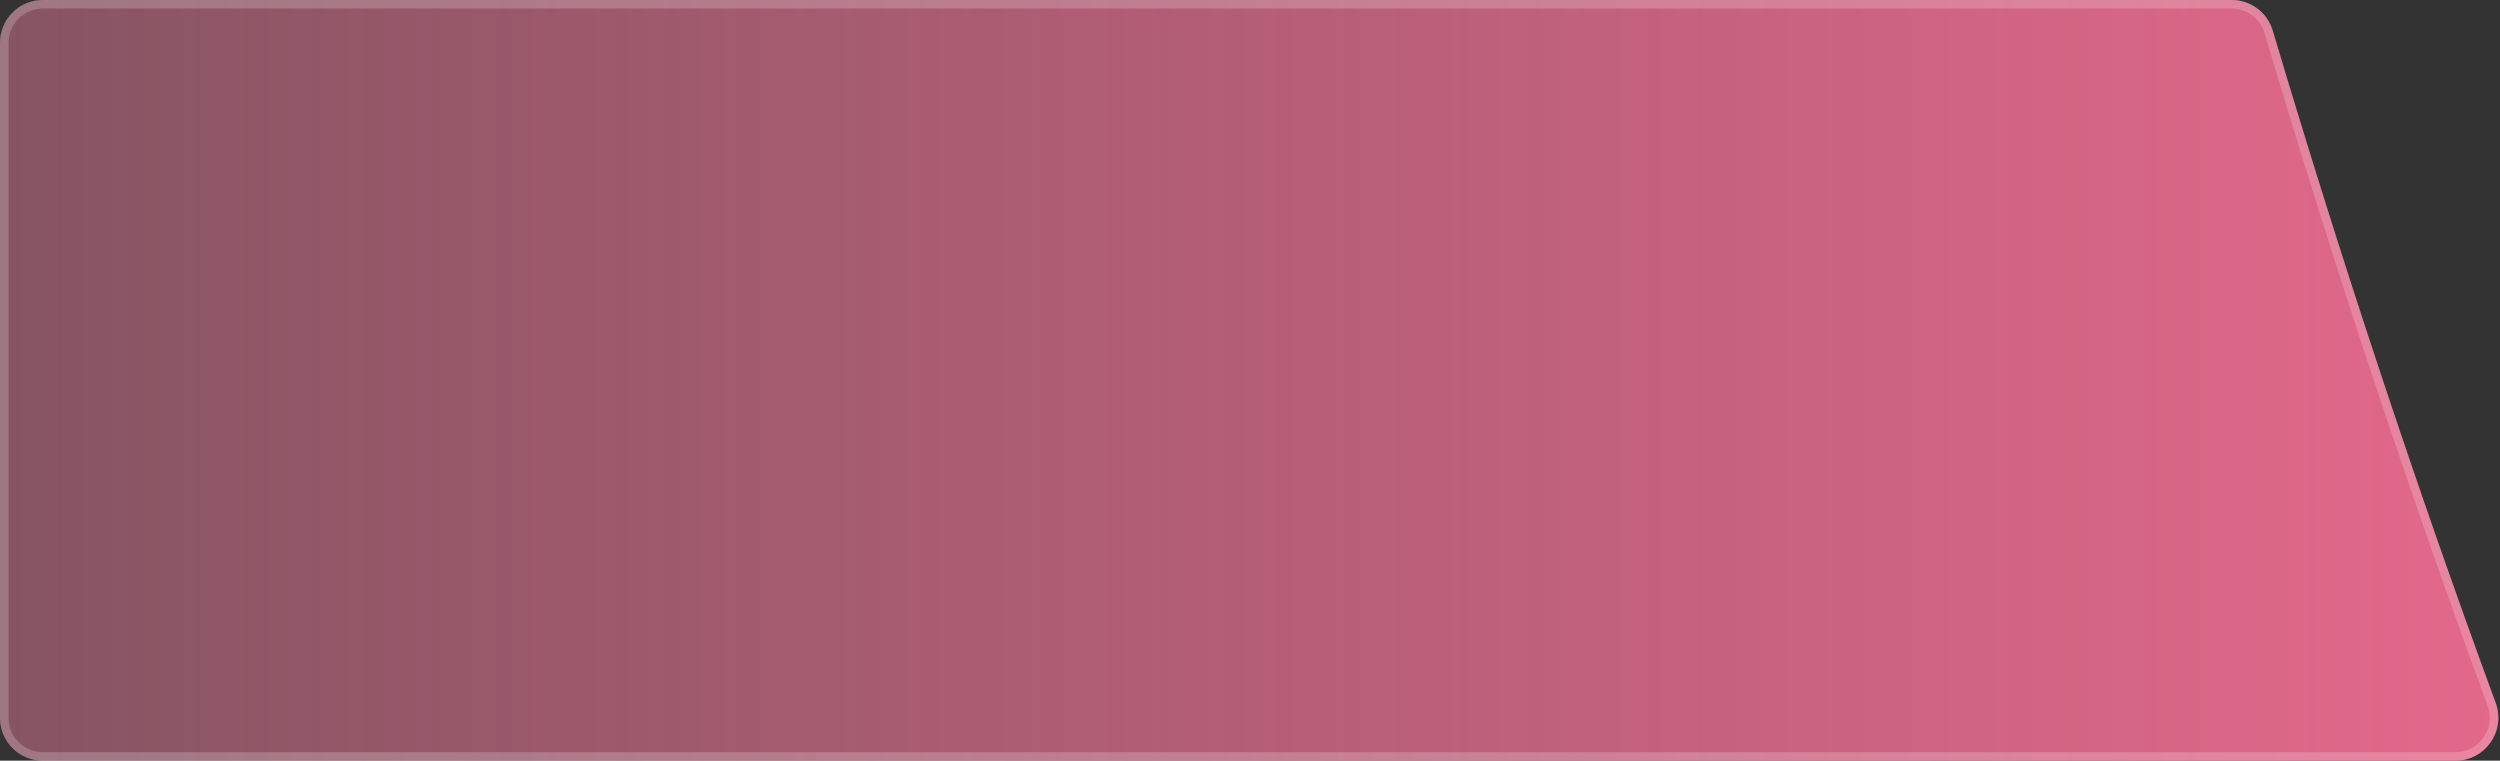
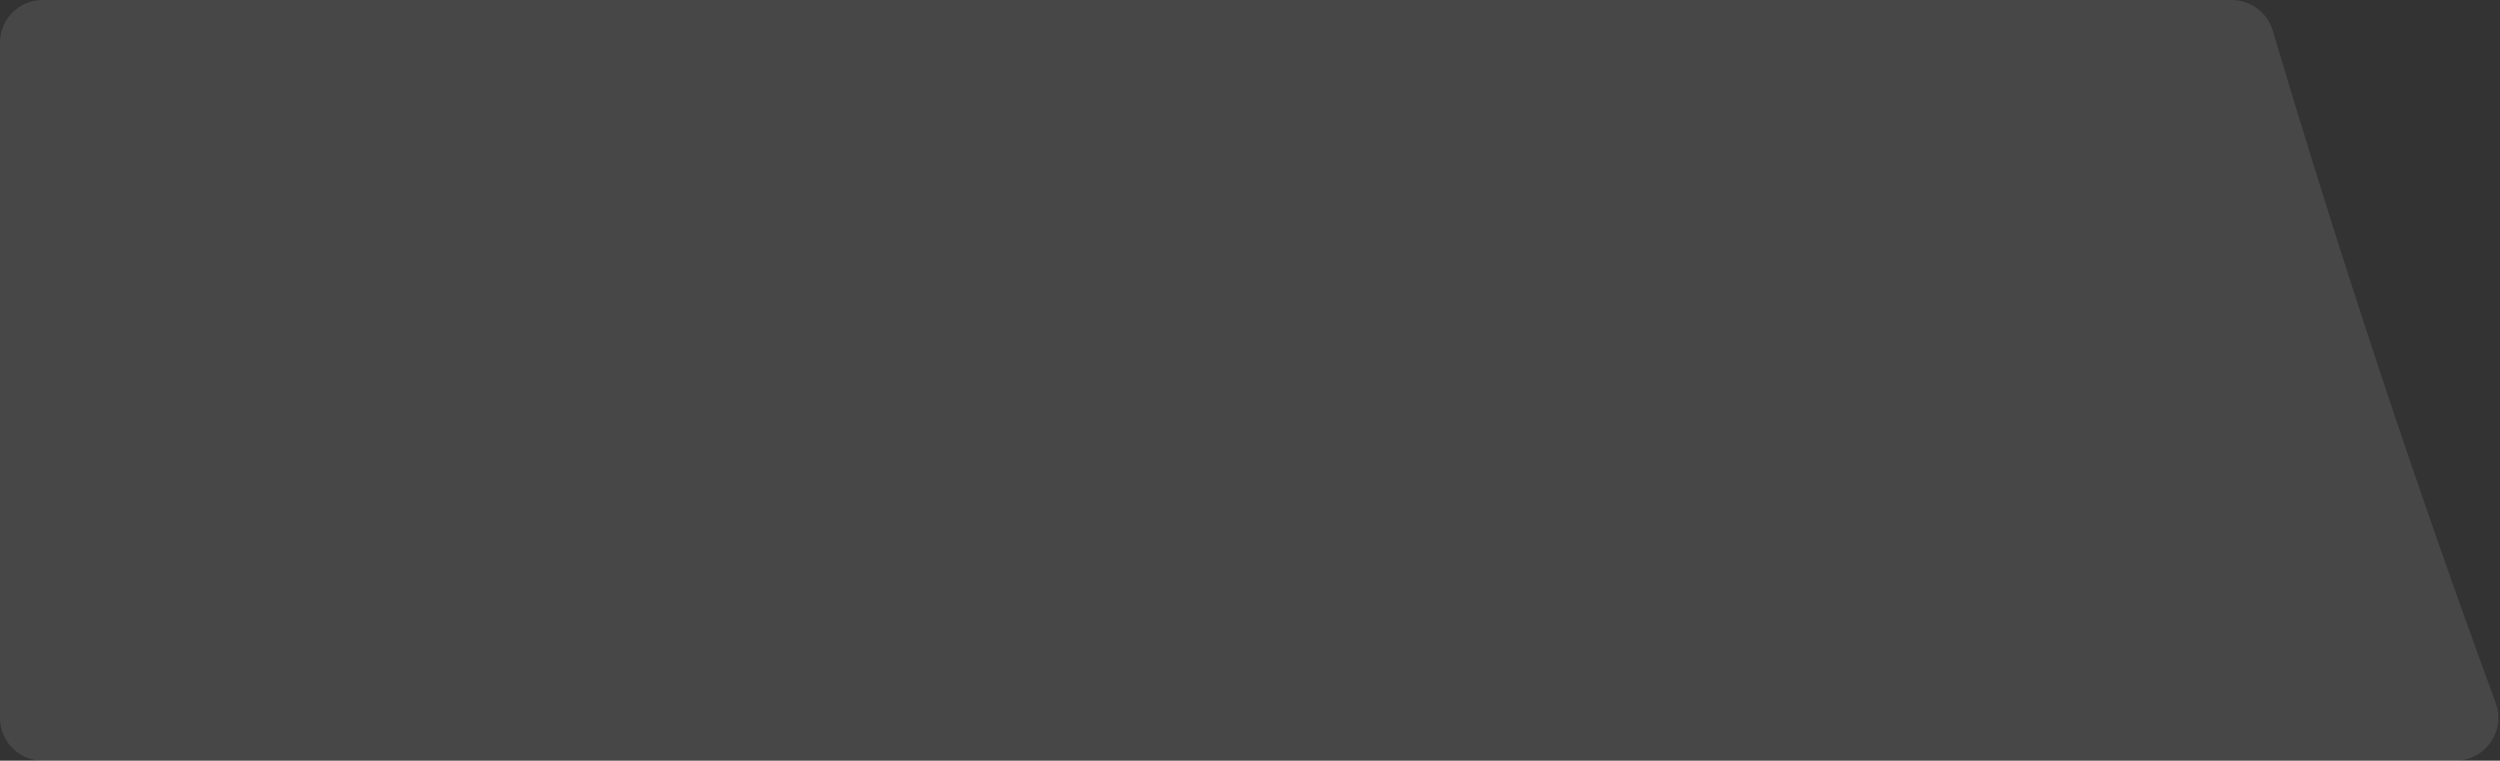
<svg xmlns="http://www.w3.org/2000/svg" width="1170" height="356" viewBox="0 0 1170 356" fill="none">
  <rect x="0" y="0" width="1170" height="356" fill="#333333" stroke="none" />
  <path d="M1063.64 14.342C1061.11 5.842 1053.31 0 1044.44 0H19.994C8.95 0 0 8.954 0 20V336C0 347.046 8.95 356 19.994 356H1149.17C1163.13 356 1172.8 342.07 1167.98 328.971C1130.51 226.95 1095.69 121.988 1063.64 14.342Z" fill="white" fill-opacity="0.1" />
-   <path d="M1063.64 14.342C1061.11 5.842 1053.31 0 1044.44 0H19.994C8.95 0 0 8.954 0 20V336C0 347.046 8.95 356 19.994 356H1149.17C1163.13 356 1172.8 342.07 1167.98 328.971C1130.51 226.95 1095.69 121.988 1063.64 14.342Z" fill="url(#paint0_linear_105_581)" />
-   <path d="M19.994 2H1044.44C1052.42 2 1059.45 7.257 1061.73 14.912C1093.78 122.597 1128.62 227.6 1166.11 329.66C1170.44 341.462 1161.73 354 1149.17 354H19.994C10.056 354 2 345.942 2 336V20C2 10.058 10.056 2 19.994 2Z" stroke="white" stroke-opacity="0.2" stroke-width="4" />
  <defs>
    <linearGradient id="paint0_linear_105_581" x1="0" y1="438.442" x2="1209.68" y2="438.442" gradientUnits="userSpaceOnUse">
      <stop stop-color="#E6698C" stop-opacity="0.4" />
      <stop offset="1" stop-color="#E6698C" />
    </linearGradient>
  </defs>
</svg>